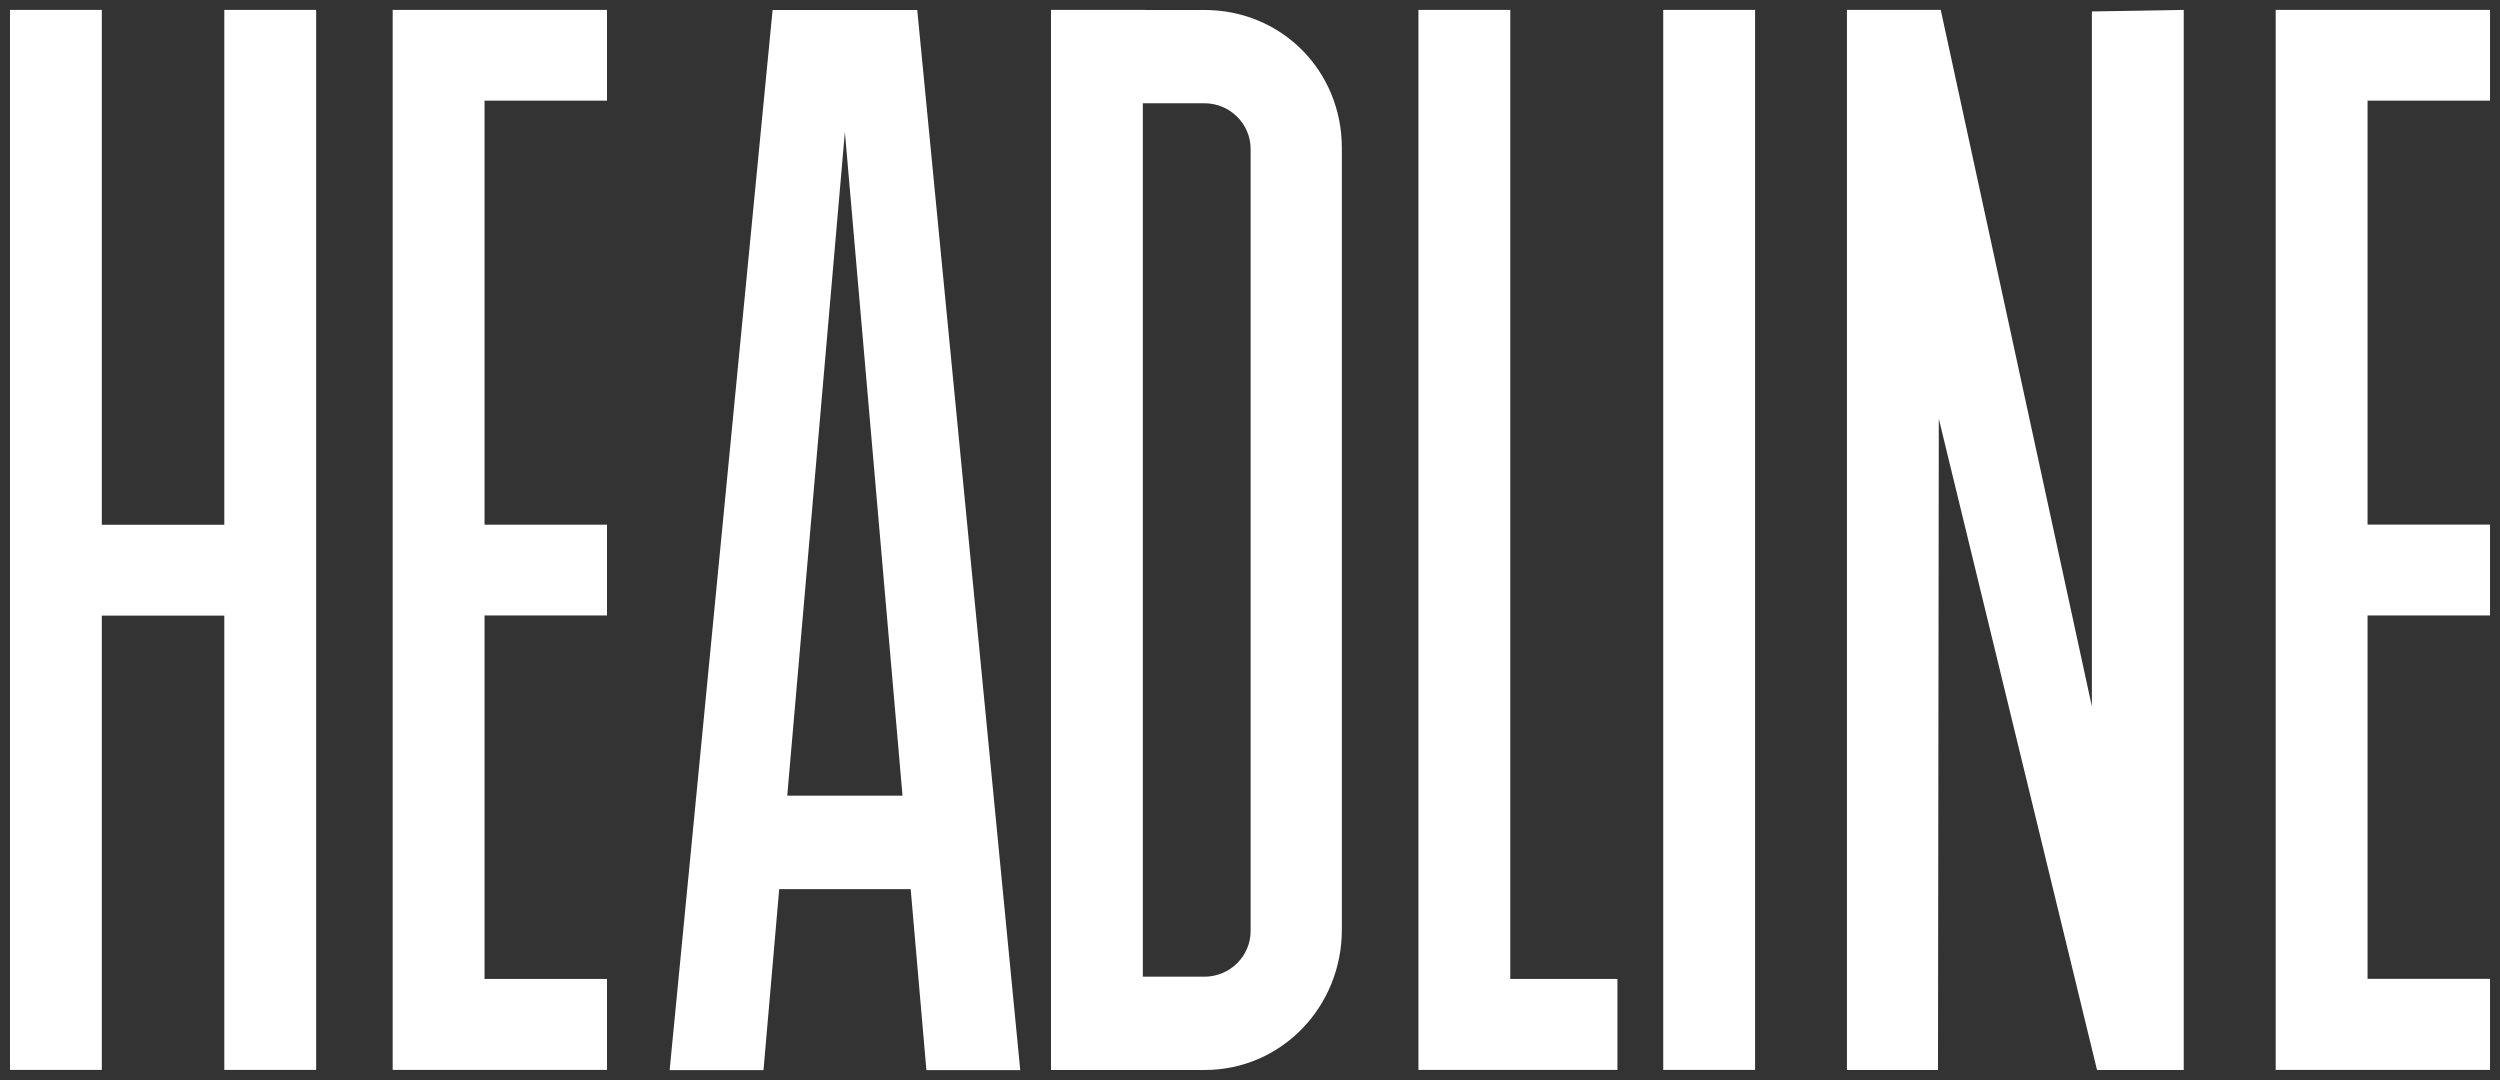
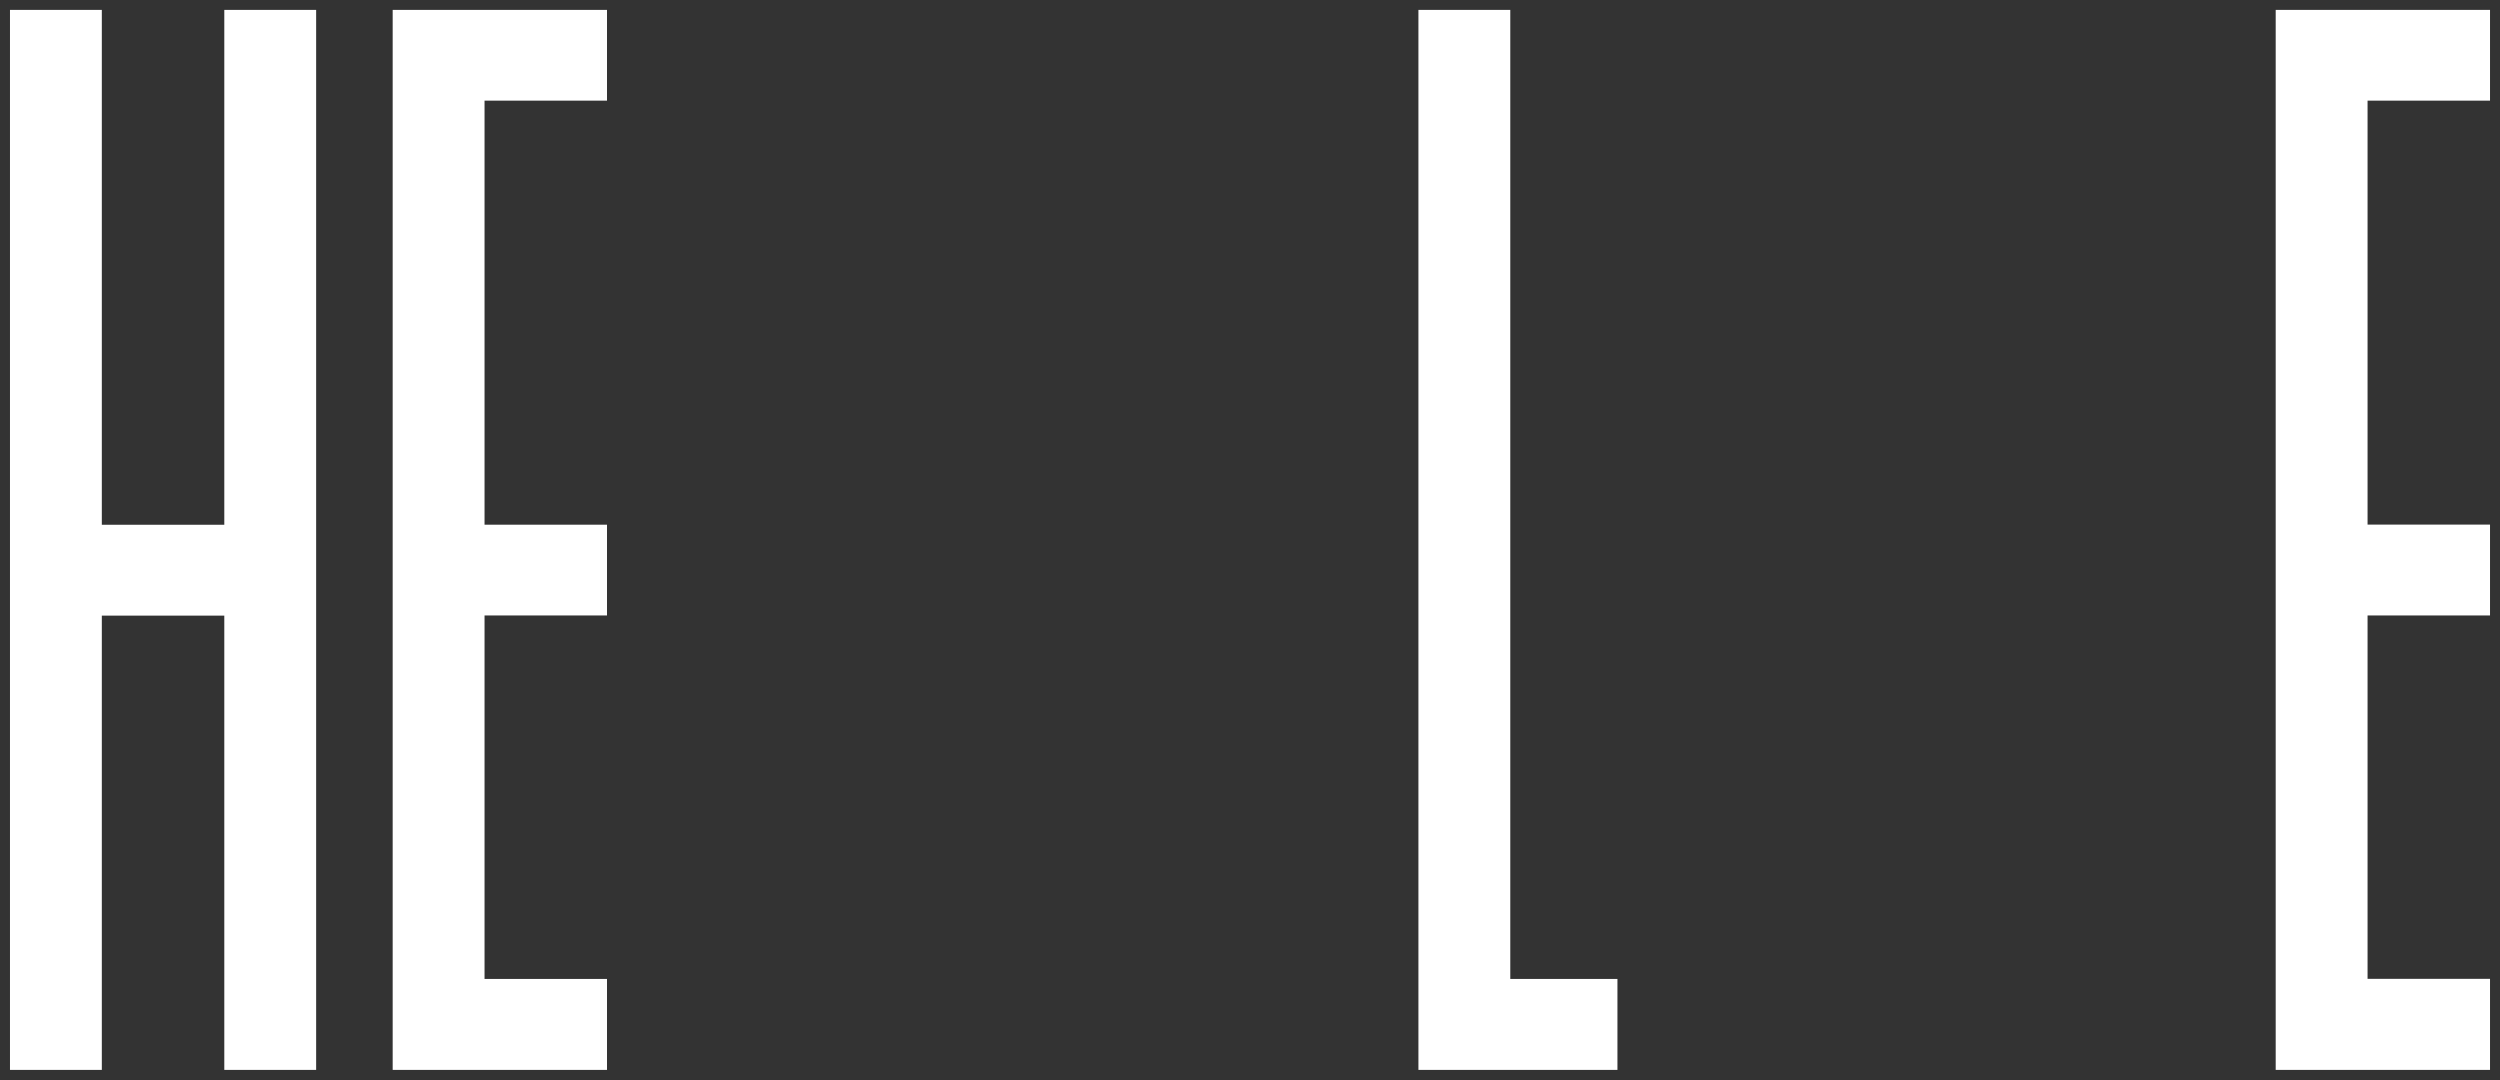
<svg xmlns="http://www.w3.org/2000/svg" width="125" height="54" viewBox="0 0 125 54" fill="none">
  <rect x="0" y="0" width="125" height="54" fill="#333333" stroke="none" />
  <path fill-rule="evenodd" clip-rule="evenodd" d="M11.215 0.495V26.238L5.091 26.238V0.495L0.499 0.495V53.495L5.091 53.495V30.781L11.215 30.781V53.495H15.807V0.495H11.215Z" fill="white" />
  <path fill-rule="evenodd" clip-rule="evenodd" d="M70.921 0.495V53.495H80.872V48.947H75.514V0.495H70.921Z" fill="white" />
-   <path fill-rule="evenodd" clip-rule="evenodd" d="M62.531 46.55C62.531 47.81 61.494 48.835 60.221 48.835H57.142V5.163H60.221C61.494 5.163 62.531 6.188 62.531 7.448V46.55ZM67.092 7.389C67.092 3.557 64.095 0.499 60.22 0.499H57.271V0.495H52.549V53.5H55.31H60.22C64.095 53.5 67.092 50.325 67.092 46.492V7.389Z" fill="white" />
-   <path fill-rule="evenodd" clip-rule="evenodd" d="M83.162 53.495H87.754V0.495H83.162V53.495Z" fill="white" />
-   <path fill-rule="evenodd" clip-rule="evenodd" d="M104.594 0.573V35.324L97.037 0.495H92.347V53.5H96.899L96.94 20.938L104.852 53.5H109.187V0.495L104.594 0.573Z" fill="white" />
-   <path fill-rule="evenodd" clip-rule="evenodd" d="M39.362 39.785L42.244 6.599L45.126 39.785H39.362ZM38.63 0.5L33.482 53.505H38.175L38.96 44.455H45.534L46.32 53.505H51.012L45.862 0.5H38.63Z" fill="white" />
  <path fill-rule="evenodd" clip-rule="evenodd" d="M30.35 30.773V26.235H24.227V5.032H30.35V0.495H19.634V53.495H30.35V48.947H24.227V30.773H30.35Z" fill="white" />
  <path fill-rule="evenodd" clip-rule="evenodd" d="M124.501 30.773V26.23H118.378V5.032H124.501V0.495H113.785V53.495H124.501V48.942H118.378V30.773H124.501Z" fill="white" />
</svg>